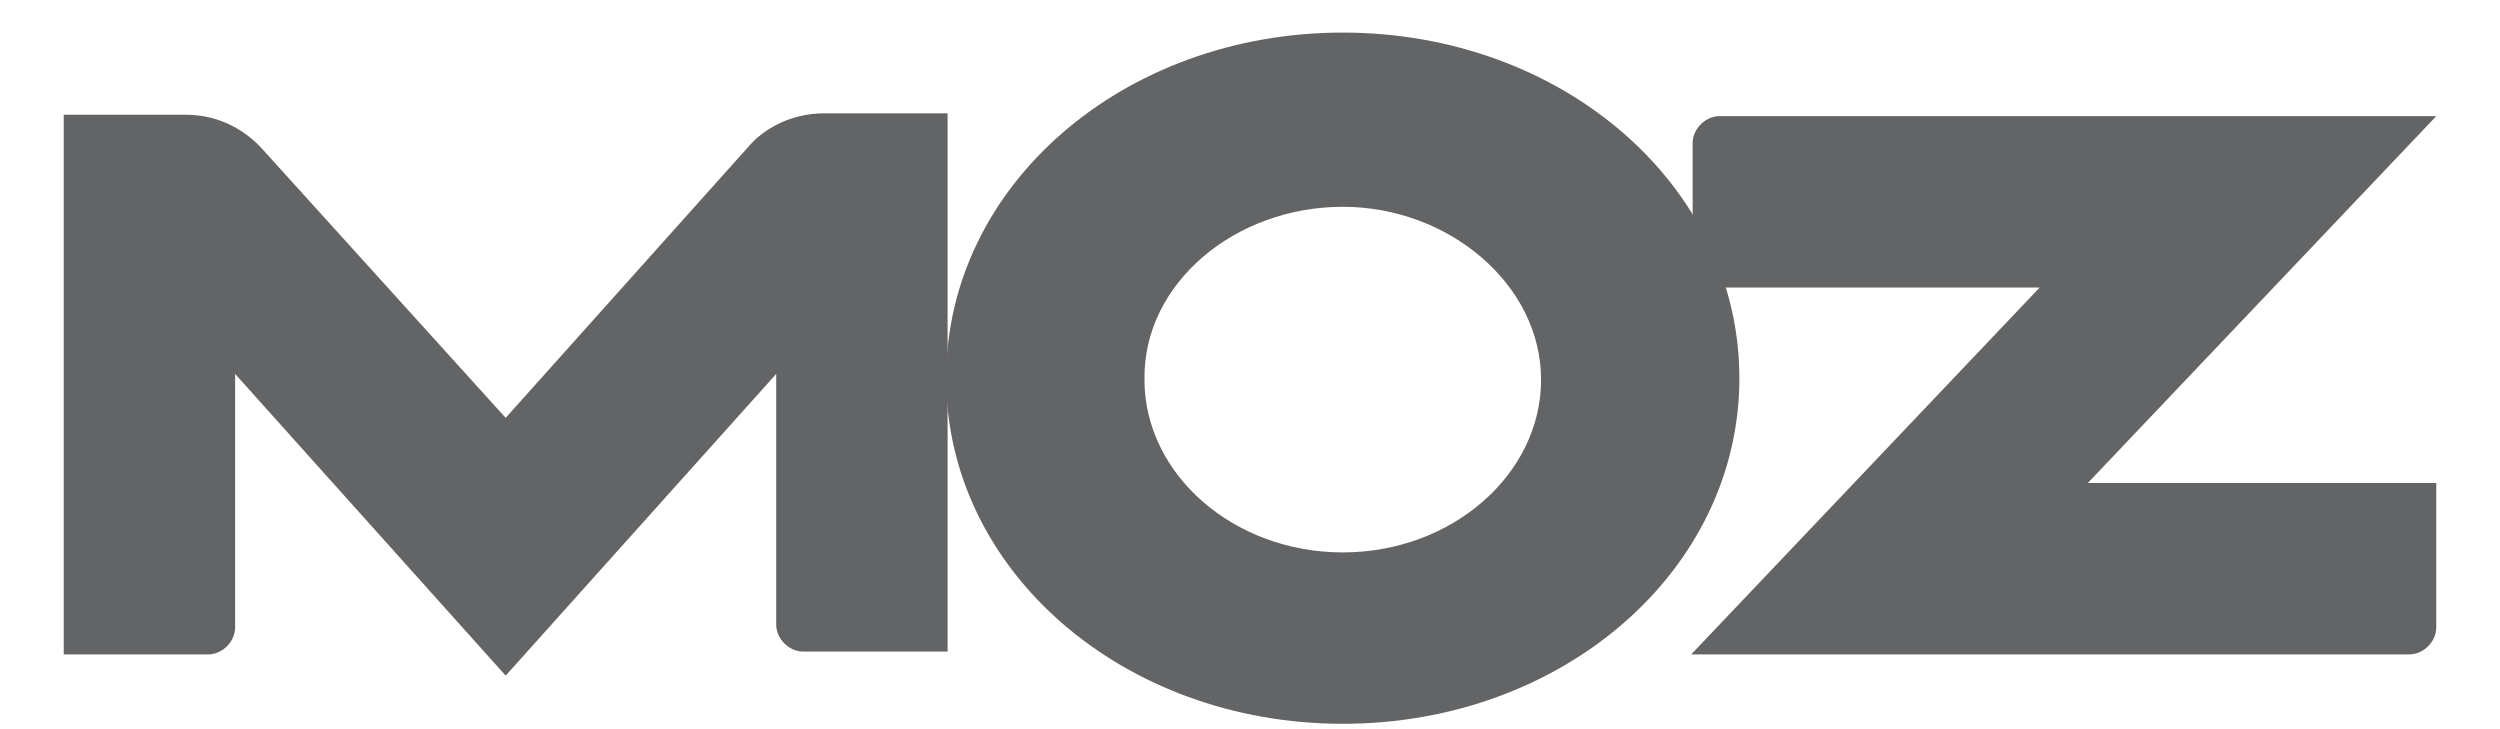
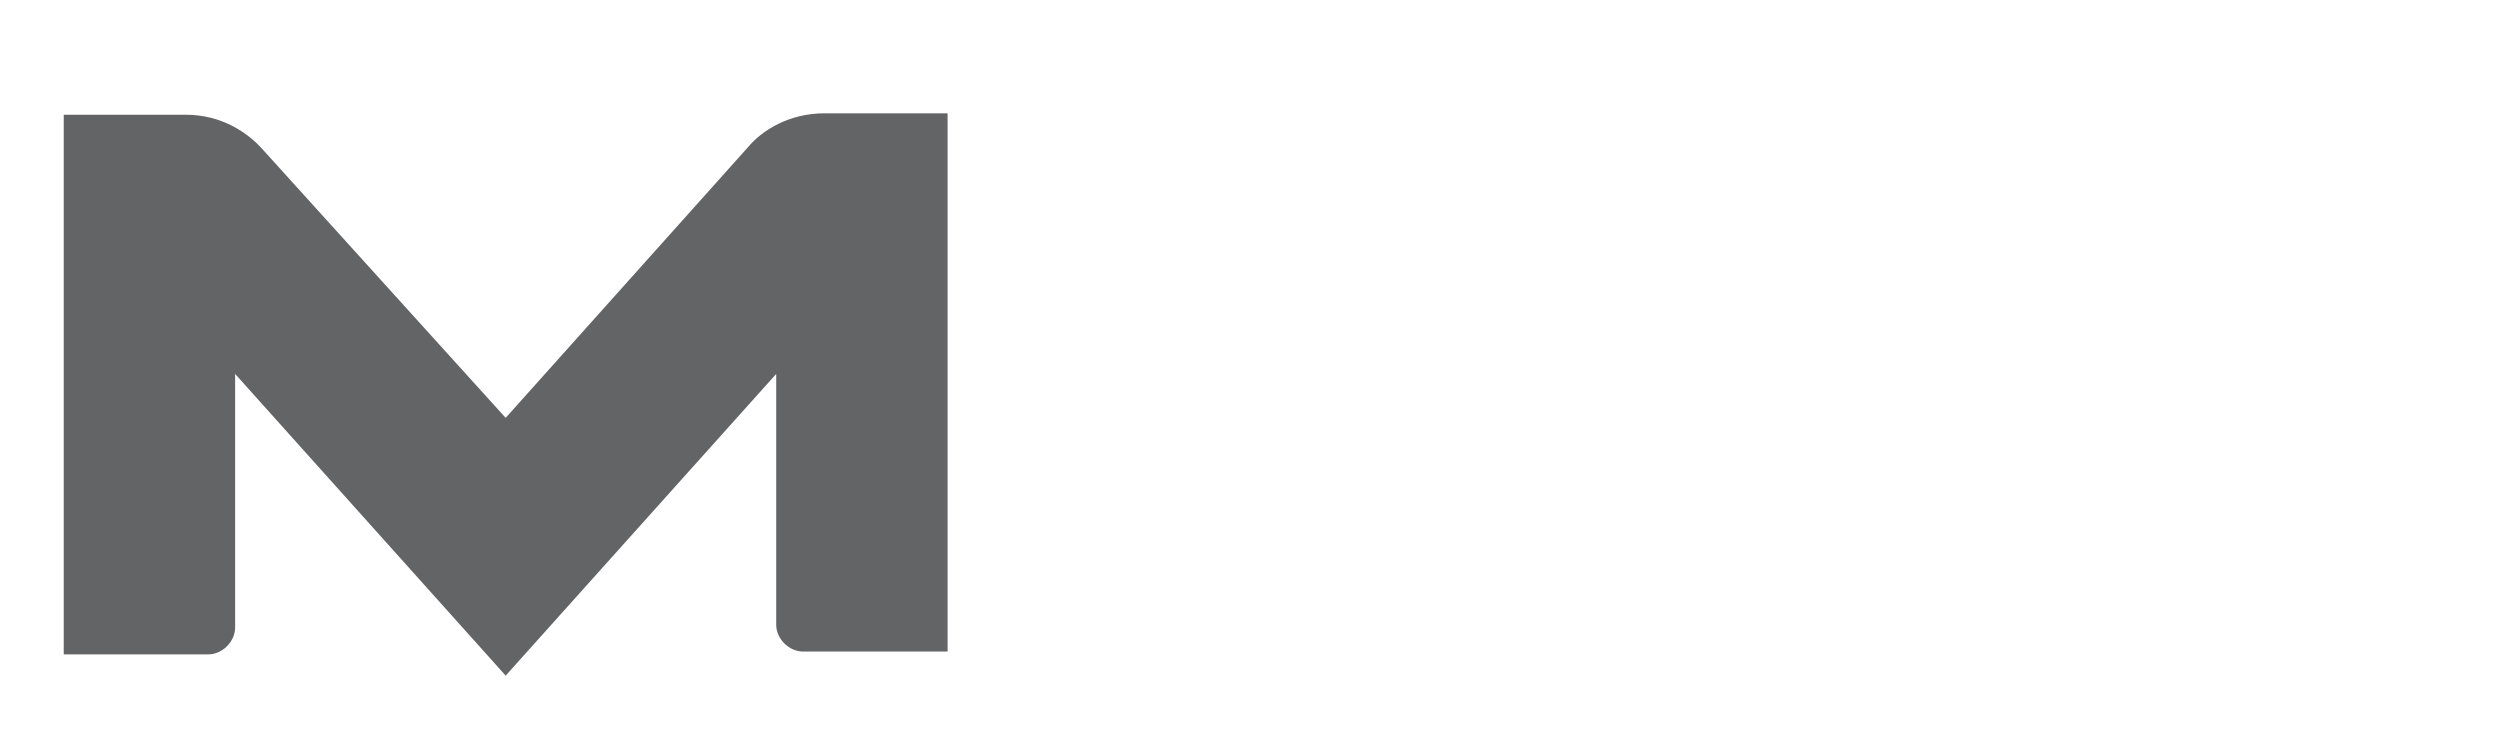
<svg xmlns="http://www.w3.org/2000/svg" version="1.1" id="Layer_1" x="0px" y="0px" viewBox="0 0 176.5 51.5" style="enable-background:new 0 0 176.5 51.5;" xml:space="preserve">
  <style type="text/css">
	.st0{fill-rule:evenodd;clip-rule:evenodd;fill:#636466;}
</style>
  <g>
    <path class="st0" d="M4.5,46.2h10.2c1,0,1.9-0.9,1.9-1.9V26.4l19.1,21.3l19.1-21.3v17.7c0,1,0.9,1.9,1.9,1.9h10.2v-38h-8.7   c-2.5,0-4.4,1.2-5.4,2.4L35.7,29.5L18.5,10.5c-1-1.1-2.8-2.4-5.4-2.4H4.5V46.2z" />
-     <path class="st0" d="M119.4,46.2h50.7c1,0,1.9-0.9,1.9-1.9V34.1h-24.6L172,8.2h-50.6c-1,0-1.9,0.9-1.9,1.9v10.2H144L119.4,46.2z" />
-     <path class="st0" d="M94.8,2.3c15.5,0,28,10.8,28,24.4s-12.5,24.4-28,24.4s-28-10.8-28-24.4S79.3,2.3,94.8,2.3z M94.8,14.6   c7.5,0,14,5.5,14,12.2S102.5,39,94.8,39s-14-5.5-14-12.2C80.7,20,87.2,14.6,94.8,14.6z" />
  </g>
</svg>